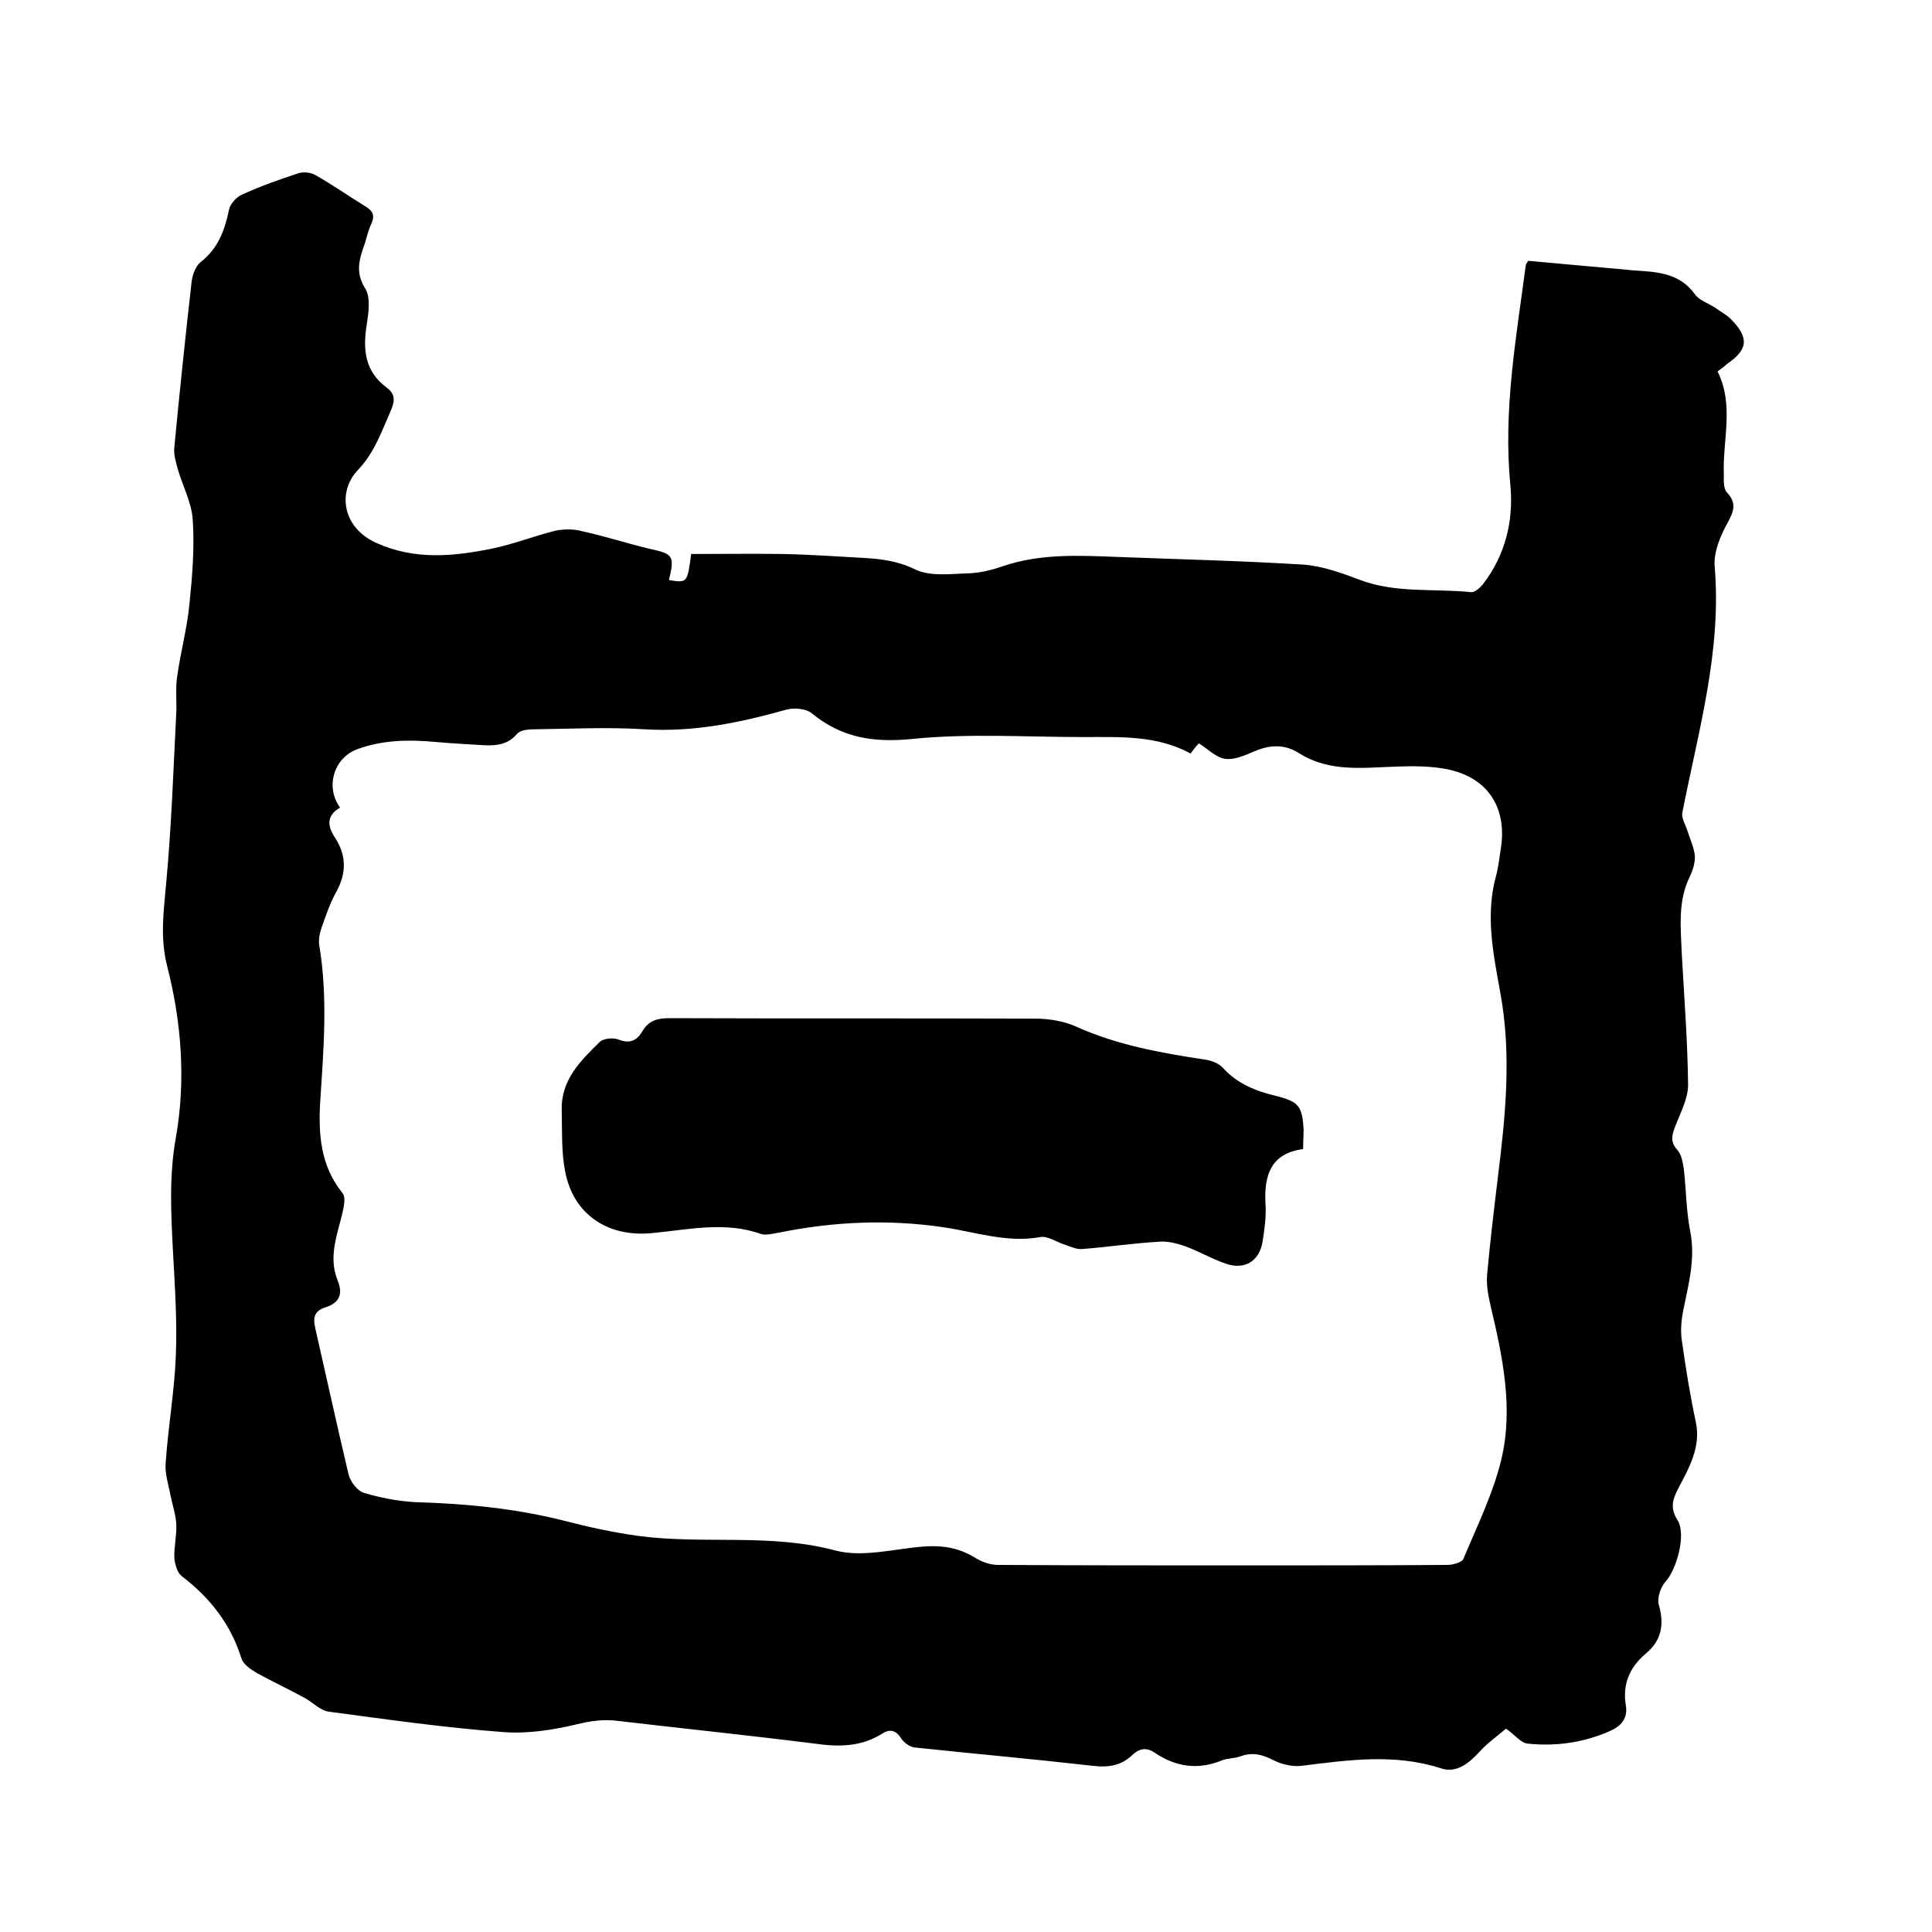
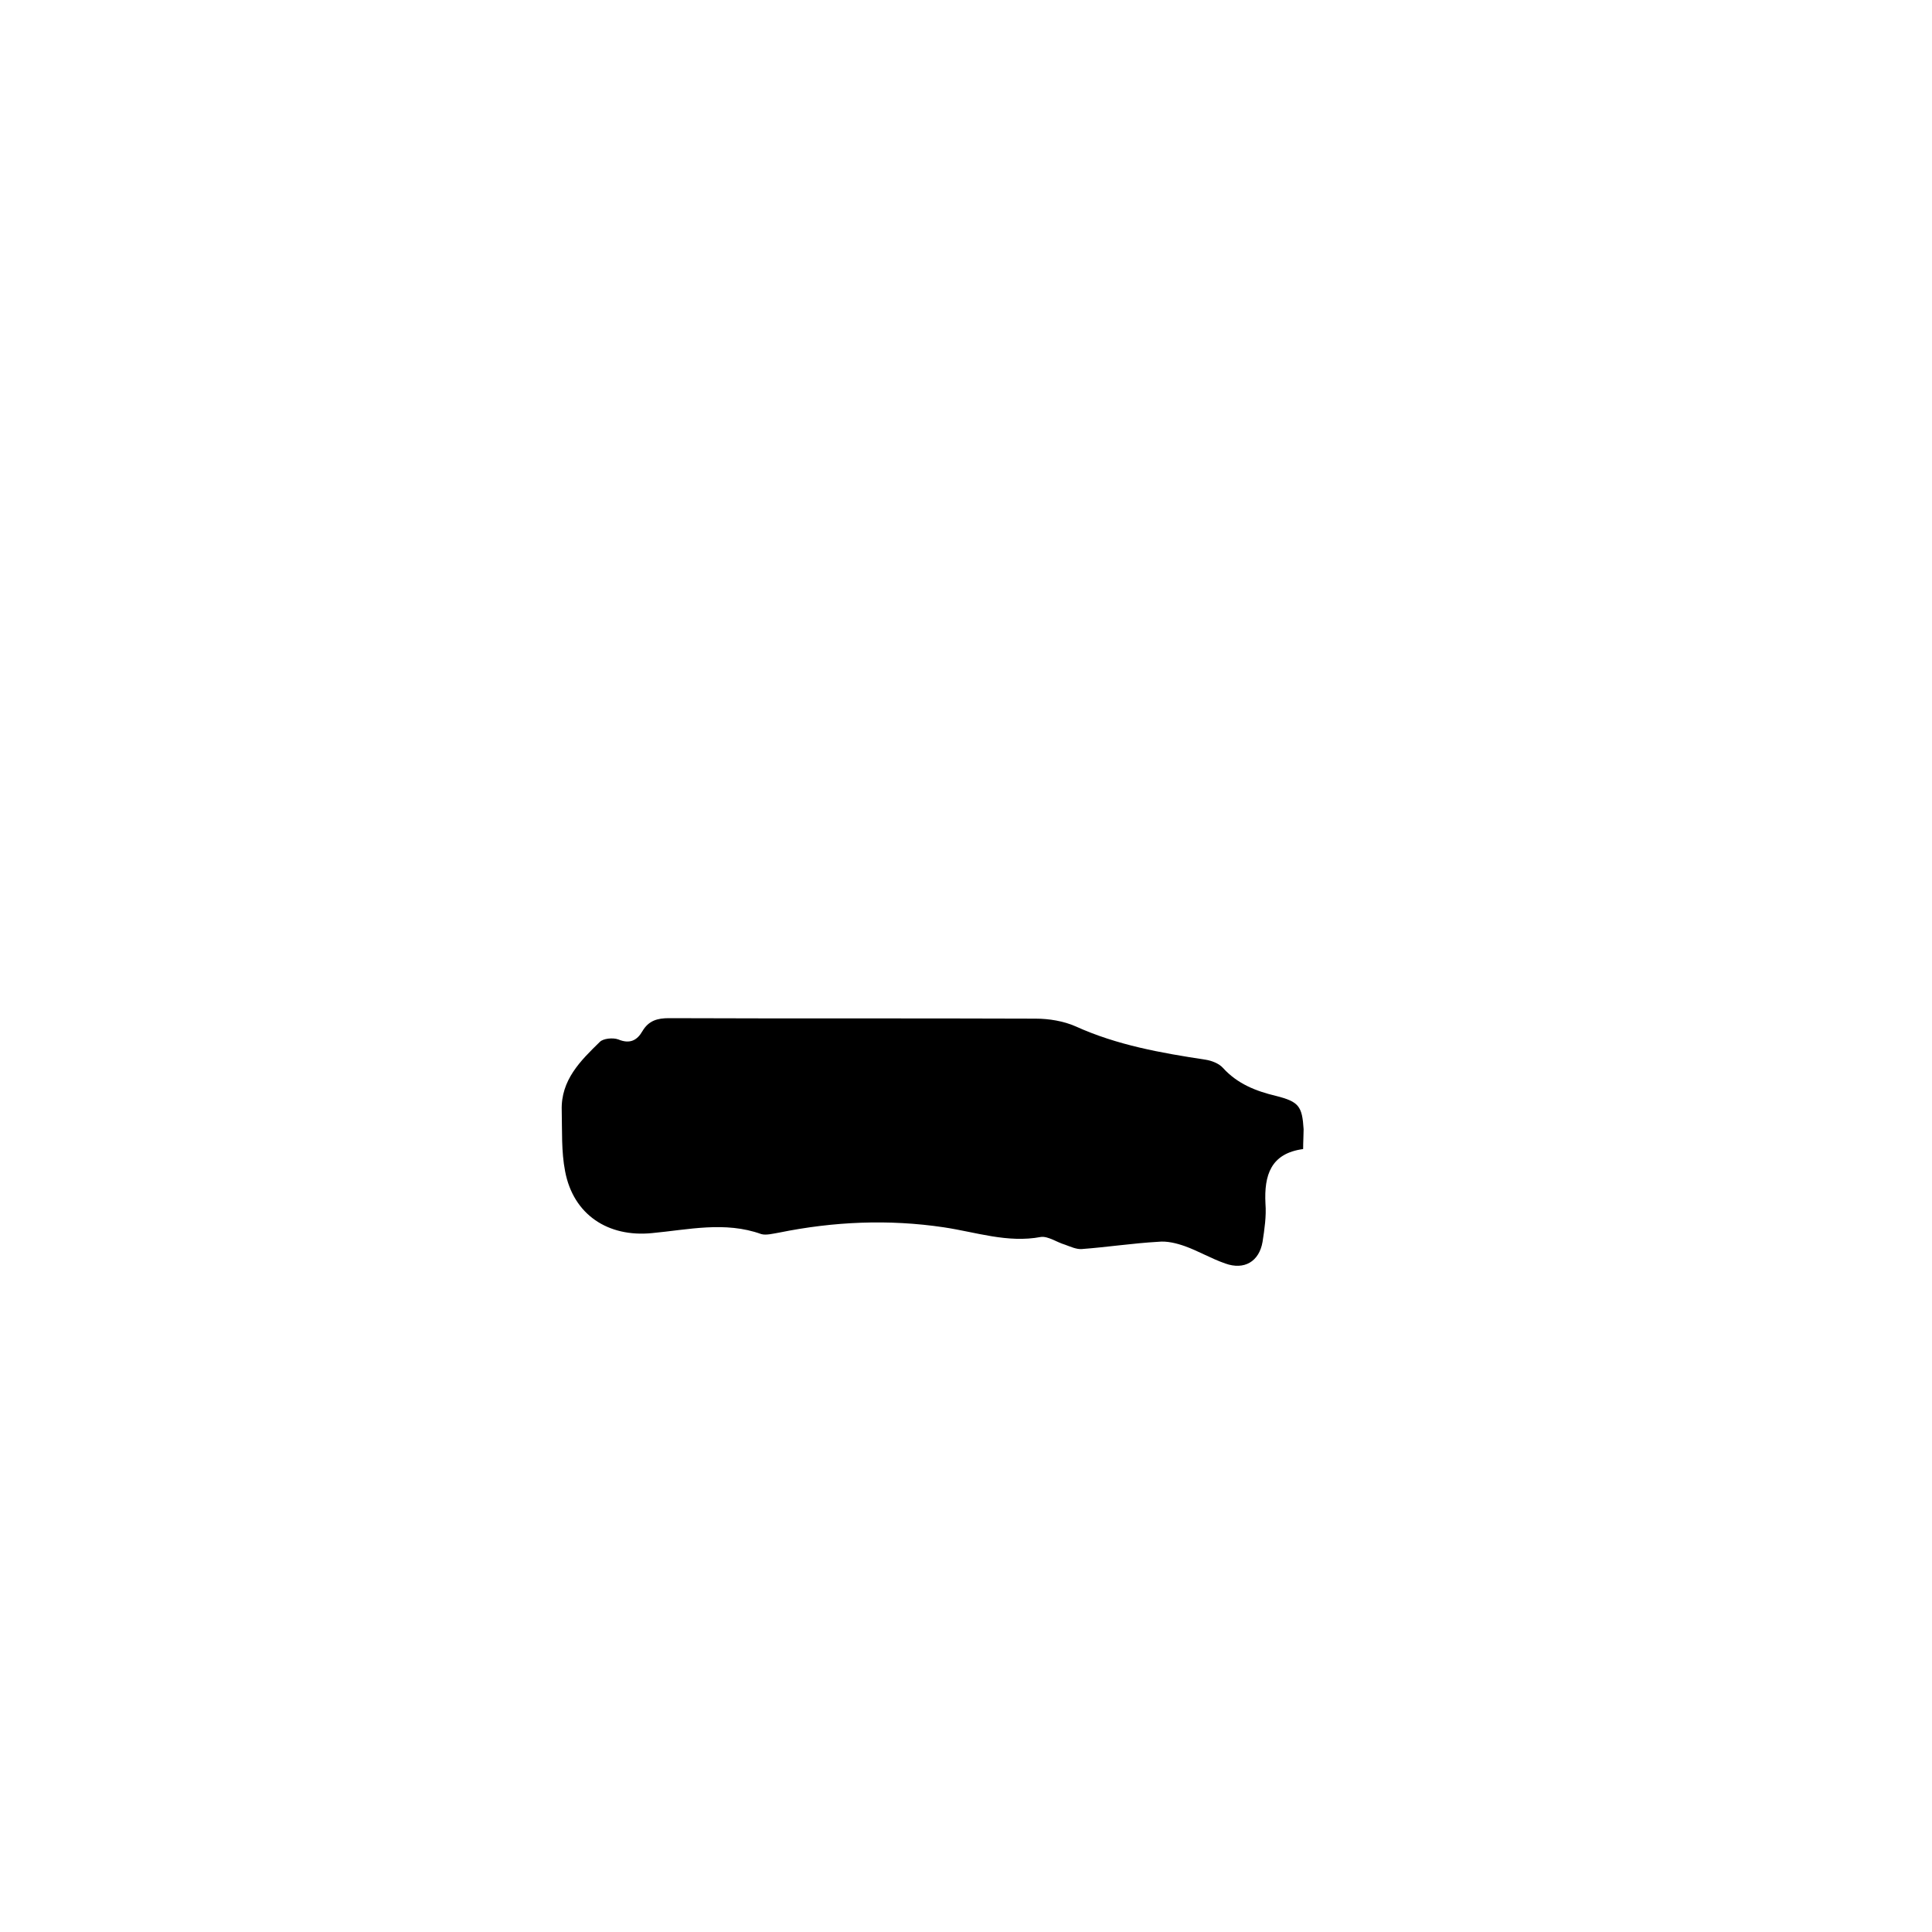
<svg xmlns="http://www.w3.org/2000/svg" enable-background="new 0 0 400 400" viewBox="0 0 400 400">
-   <path d="m355.6 76.9c3.5 7 1 14.3 1.3 21.4 0 1.2-.1 2.8.6 3.6 2.1 2.2 1.5 3.9.2 6.3-1.5 2.7-2.9 6-2.7 9 1.5 17.6-3.4 34.2-6.7 51.1-.2 1.1.7 2.5 1.1 3.8.5 1.6 1.3 3.3 1.5 5 .1 1.4-.4 3-1 4.3-2.6 5.2-1.9 10.7-1.7 16.2.5 9 1.2 18 1.3 27 0 2.9-1.6 5.8-2.7 8.7-.7 1.8-1 3.2.5 4.8.8.9 1.1 2.5 1.3 3.8.5 4.3.5 8.6 1.3 12.8 1.2 5.8-.3 11.1-1.4 16.6-.4 2-.6 4.2-.3 6.2.8 5.7 1.7 11.3 2.9 16.9 1.1 5.2-1.4 9.5-3.6 13.7-1.2 2.3-1.8 4.1-.2 6.6 1.9 3-.2 10.3-2.5 12.8-1 1.1-1.7 3.3-1.4 4.6 1.2 4.1.7 7.5-2.7 10.3-3.3 2.8-4.8 6.3-4.1 10.6.5 2.8-1 4.4-3.3 5.4-5.4 2.4-11.2 3.2-17 2.6-1.4-.1-2.6-1.8-4.5-3.1-1.6 1.4-3.8 2.9-5.5 4.8-2.2 2.4-4.8 4.5-8 3.4-9.6-3.1-19.2-1.7-28.9-.5-1.8.2-4-.3-5.6-1.1-2.3-1.2-4.4-1.8-6.9-.9-1.3.5-2.8.4-4 .9-4.9 2-9.5 1.3-13.8-1.6-1.6-1.1-3-1-4.5.3-2.3 2.3-5 2.8-8.3 2.4-12.3-1.4-24.6-2.5-36.9-3.8-1-.1-2.3-1-2.9-2-1.1-1.7-2.4-1.8-3.8-.9-4.4 2.8-9.1 2.8-14 2.1-13.5-1.7-27.1-3.1-40.7-4.7-3-.4-5.7 0-8.6.7-5 1.2-10.3 2-15.3 1.6-12-.9-23.9-2.6-35.9-4.2-1.8-.2-3.3-1.8-5-2.8-3.3-1.8-6.7-3.4-10-5.2-1.2-.7-2.8-1.8-3.2-3-2.2-7.1-6.5-12.6-12.4-17.1-.9-.7-1.4-2.5-1.5-3.7-.1-2.3.5-4.6.4-7-.1-2-.8-4-1.2-6-.4-2.2-1.2-4.5-1-6.7.5-7.4 1.8-14.7 2.1-22.1.3-7.3-.2-14.6-.6-21.9-.4-7.8-.8-15.5.6-23.3 2.1-11.9 1.2-23.9-1.8-35.6-1.5-5.9-.7-11.4-.2-17.1 1.1-11.8 1.5-23.6 2.1-35.4.1-2.5-.2-5.1.2-7.6.7-4.9 2-9.7 2.5-14.6.6-5.9 1.1-11.8.7-17.7-.2-3.5-2.1-7-3.1-10.5-.4-1.5-.9-3.1-.7-4.6 1.1-11.5 2.3-23 3.6-34.4.2-1.3.8-3 1.8-3.8 3.6-2.8 5-6.5 5.9-10.8.2-1.2 1.5-2.7 2.7-3.2 3.7-1.7 7.6-3.1 11.6-4.4 1.1-.4 2.7-.2 3.7.4 3.5 2 6.8 4.3 10.2 6.4 1.5.9 2.1 1.8 1.3 3.6-.6 1.2-.9 2.6-1.3 3.9-1.1 3.2-2.2 6 0 9.5 1.2 1.9.7 5.1.3 7.7-.8 5.1-.3 9.5 4.1 12.8 1.8 1.3 1.8 2.7 1 4.6-1.9 4.3-3.4 8.8-6.8 12.4-4.4 4.5-3.4 12 3.7 15.2 8 3.6 15.9 2.8 23.9 1.2 4.4-.9 8.7-2.6 13.1-3.7 1.8-.4 3.9-.4 5.7.1 4.6 1 9.2 2.5 13.8 3.6 5 1.1 5.3 1.4 4.1 6.5 3.8.6 3.8.6 4.6-5.4 6.4 0 12.7-.1 19 0 5.5.1 11 .5 16.5.8 3.7.2 7.2.6 10.9 2.4 3.1 1.5 7.4.9 11.1.8 2.4-.1 4.8-.7 7.1-1.5 7.7-2.6 15.6-2.2 23.5-1.9 12.9.5 25.8.8 38.7 1.6 3.9.3 7.8 1.7 11.5 3.1 7.5 2.9 15.5 1.8 23.2 2.6.7.1 1.8-.9 2.4-1.6 4.7-6.1 6.4-13.2 5.7-20.6-1.5-15.4 1.2-30.4 3.2-45.5 0-.2.2-.4.5-.9 5.8.5 11.8 1.1 17.7 1.6 1.5.1 2.9.3 4.4.4 4.6.3 9.2.5 12.4 4.9.9 1.3 2.8 1.9 4.2 2.8 1.1.8 2.4 1.5 3.3 2.4 3.8 3.9 3.5 6.3-.9 9.3-.5.5-1 .8-1.9 1.5zm-109.1 79.1c-7-3.8-14.6-3.4-22.2-3.4-11.8 0-23.8-.8-35.5.4-8.1.8-14.6-.3-20.7-5.3-1.2-1-3.6-1.2-5.2-.8-9.6 2.7-19.2 4.7-29.3 4.1-7.7-.5-15.5-.1-23.2 0-1.2 0-2.8.2-3.4 1-1.8 2.1-4.1 2.4-6.6 2.3-3.5-.2-7-.4-10.4-.7-5.4-.5-10.8-.4-16 1.5-4.9 1.8-6.7 7.8-3.6 12.1-2.9 1.7-2.6 3.9-1 6.3 2.4 3.7 2.3 7.4.2 11.2-1.3 2.3-2.1 4.8-3 7.3-.4 1.2-.7 2.5-.5 3.7 1.8 10.8.9 21.5.2 32.3-.4 6.7 0 13.3 4.6 19 .6.7.4 2.1.2 3.2-1 4.9-3.3 9.7-1.2 14.9 1.2 2.9.3 4.7-2.6 5.6-2.4.8-2.5 2.3-2 4.4 2.3 10.1 4.5 20.2 6.9 30.3.4 1.4 1.8 3.3 3.2 3.7 3.4 1 7 1.7 10.5 1.9 10.5.3 20.9 1.3 31.1 3.9 5 1.3 10.1 2.4 15.2 3.1 13.5 1.8 27.2-.6 40.7 3 5.6 1.5 12.1-.3 18.2-.8 3.8-.3 7.3.2 10.6 2.2 1.4.9 3.2 1.6 4.9 1.6 16.9.1 33.9.1 50.8.1 14.1 0 28.2 0 42.2-.1 1.2 0 3.1-.5 3.4-1.3 2.8-6.7 6.1-13.4 7.8-20.4 2.6-10.7.3-21.4-2.2-32-.5-2.1-.9-4.4-.7-6.5.6-6.6 1.4-13.3 2.2-19.9 1.6-12.8 2.9-25.6.5-38.5-1.4-7.8-3.1-15.8-.9-23.9.5-1.8.7-3.7 1-5.6 1.5-9-3-15.4-12-16.8-3-.5-6.1-.5-9.2-.4-7.1.2-14.2 1.3-20.6-2.8-3-1.9-6.1-1.7-9.3-.3-1.9.8-4.1 1.8-6 1.5s-3.6-2.1-5.4-3.2c-.3.3-.9 1-1.7 2.1z" />
-   <path d="m269.8 237.9c-6.7.9-8.1 5.4-7.8 11.3.2 2.6-.2 5.3-.6 7.9-.7 4.1-3.8 5.9-7.7 4.5-2.9-1-5.6-2.6-8.4-3.6-1.7-.6-3.7-1.1-5.5-.9-5.3.3-10.5 1.1-15.8 1.5-1.1.1-2.4-.5-3.5-.9-1.7-.5-3.5-1.8-5-1.6-6.9 1.3-13.4-1-20.1-2-11.4-1.7-22.8-1.2-34.1 1.1-1.2.2-2.7.6-3.7.3-7.5-2.7-15.1-.9-22.6-.2-9.1.9-16.3-3.8-18-12.8-.8-4.1-.6-8.4-.7-12.6-.2-6.3 3.9-10.3 7.9-14.2.7-.7 2.7-.9 3.8-.5 2.4 1 3.9.2 5-1.7 1.3-2.2 3.1-2.7 5.5-2.7 25.3.1 50.6 0 75.9.1 2.8 0 5.8.5 8.3 1.6 8.6 3.9 17.7 5.5 26.9 6.9 1.3.2 2.8.8 3.6 1.7 3 3.3 6.8 4.8 11 5.8 4.7 1.2 5.4 2.1 5.7 6.9 0 1.2-.1 2.5-.1 4.1z" />
+   <path d="m269.8 237.9c-6.7.9-8.1 5.4-7.8 11.3.2 2.6-.2 5.3-.6 7.9-.7 4.1-3.8 5.9-7.7 4.5-2.9-1-5.6-2.6-8.4-3.6-1.7-.6-3.7-1.1-5.5-.9-5.3.3-10.5 1.1-15.8 1.5-1.1.1-2.4-.5-3.5-.9-1.7-.5-3.5-1.8-5-1.6-6.9 1.3-13.4-1-20.1-2-11.4-1.7-22.8-1.2-34.1 1.1-1.2.2-2.7.6-3.7.3-7.5-2.7-15.1-.9-22.6-.2-9.1.9-16.3-3.8-18-12.8-.8-4.1-.6-8.4-.7-12.6-.2-6.3 3.9-10.3 7.9-14.2.7-.7 2.7-.9 3.8-.5 2.4 1 3.9.2 5-1.7 1.3-2.2 3.1-2.7 5.5-2.7 25.3.1 50.6 0 75.9.1 2.8 0 5.8.5 8.3 1.6 8.6 3.9 17.7 5.5 26.9 6.9 1.3.2 2.8.8 3.6 1.7 3 3.3 6.8 4.8 11 5.8 4.7 1.2 5.4 2.1 5.7 6.9 0 1.2-.1 2.5-.1 4.1" />
</svg>